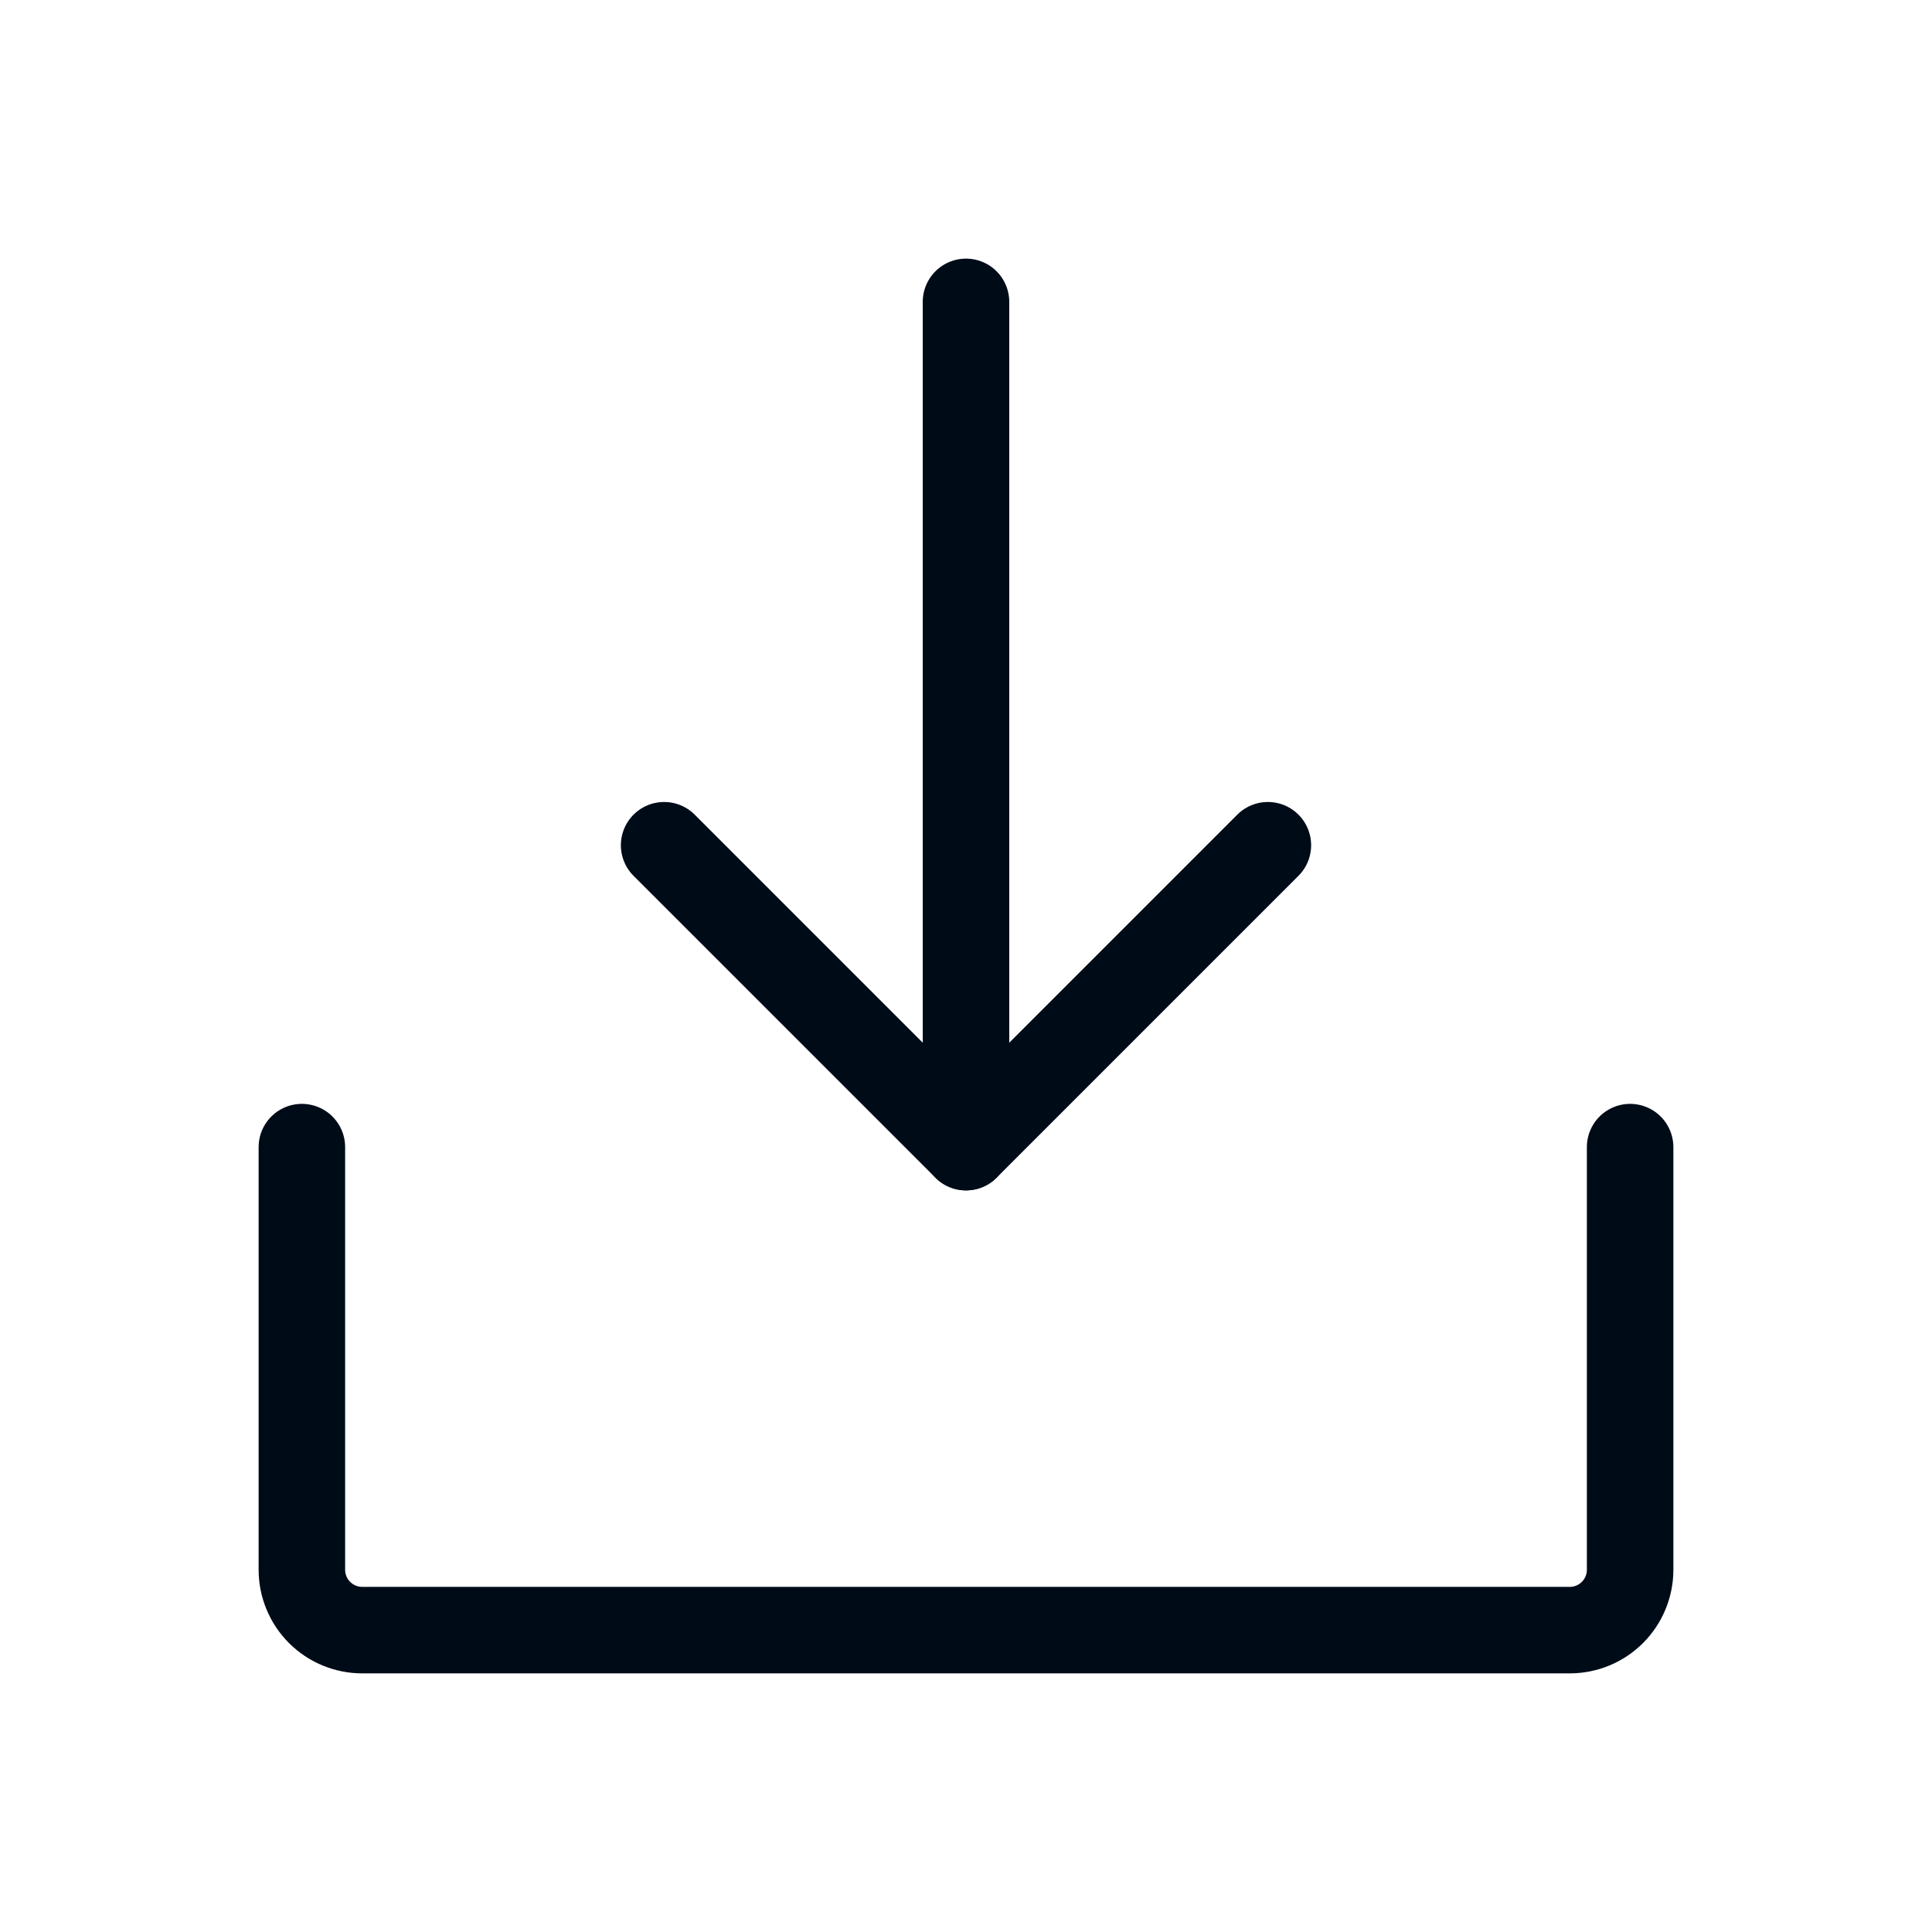
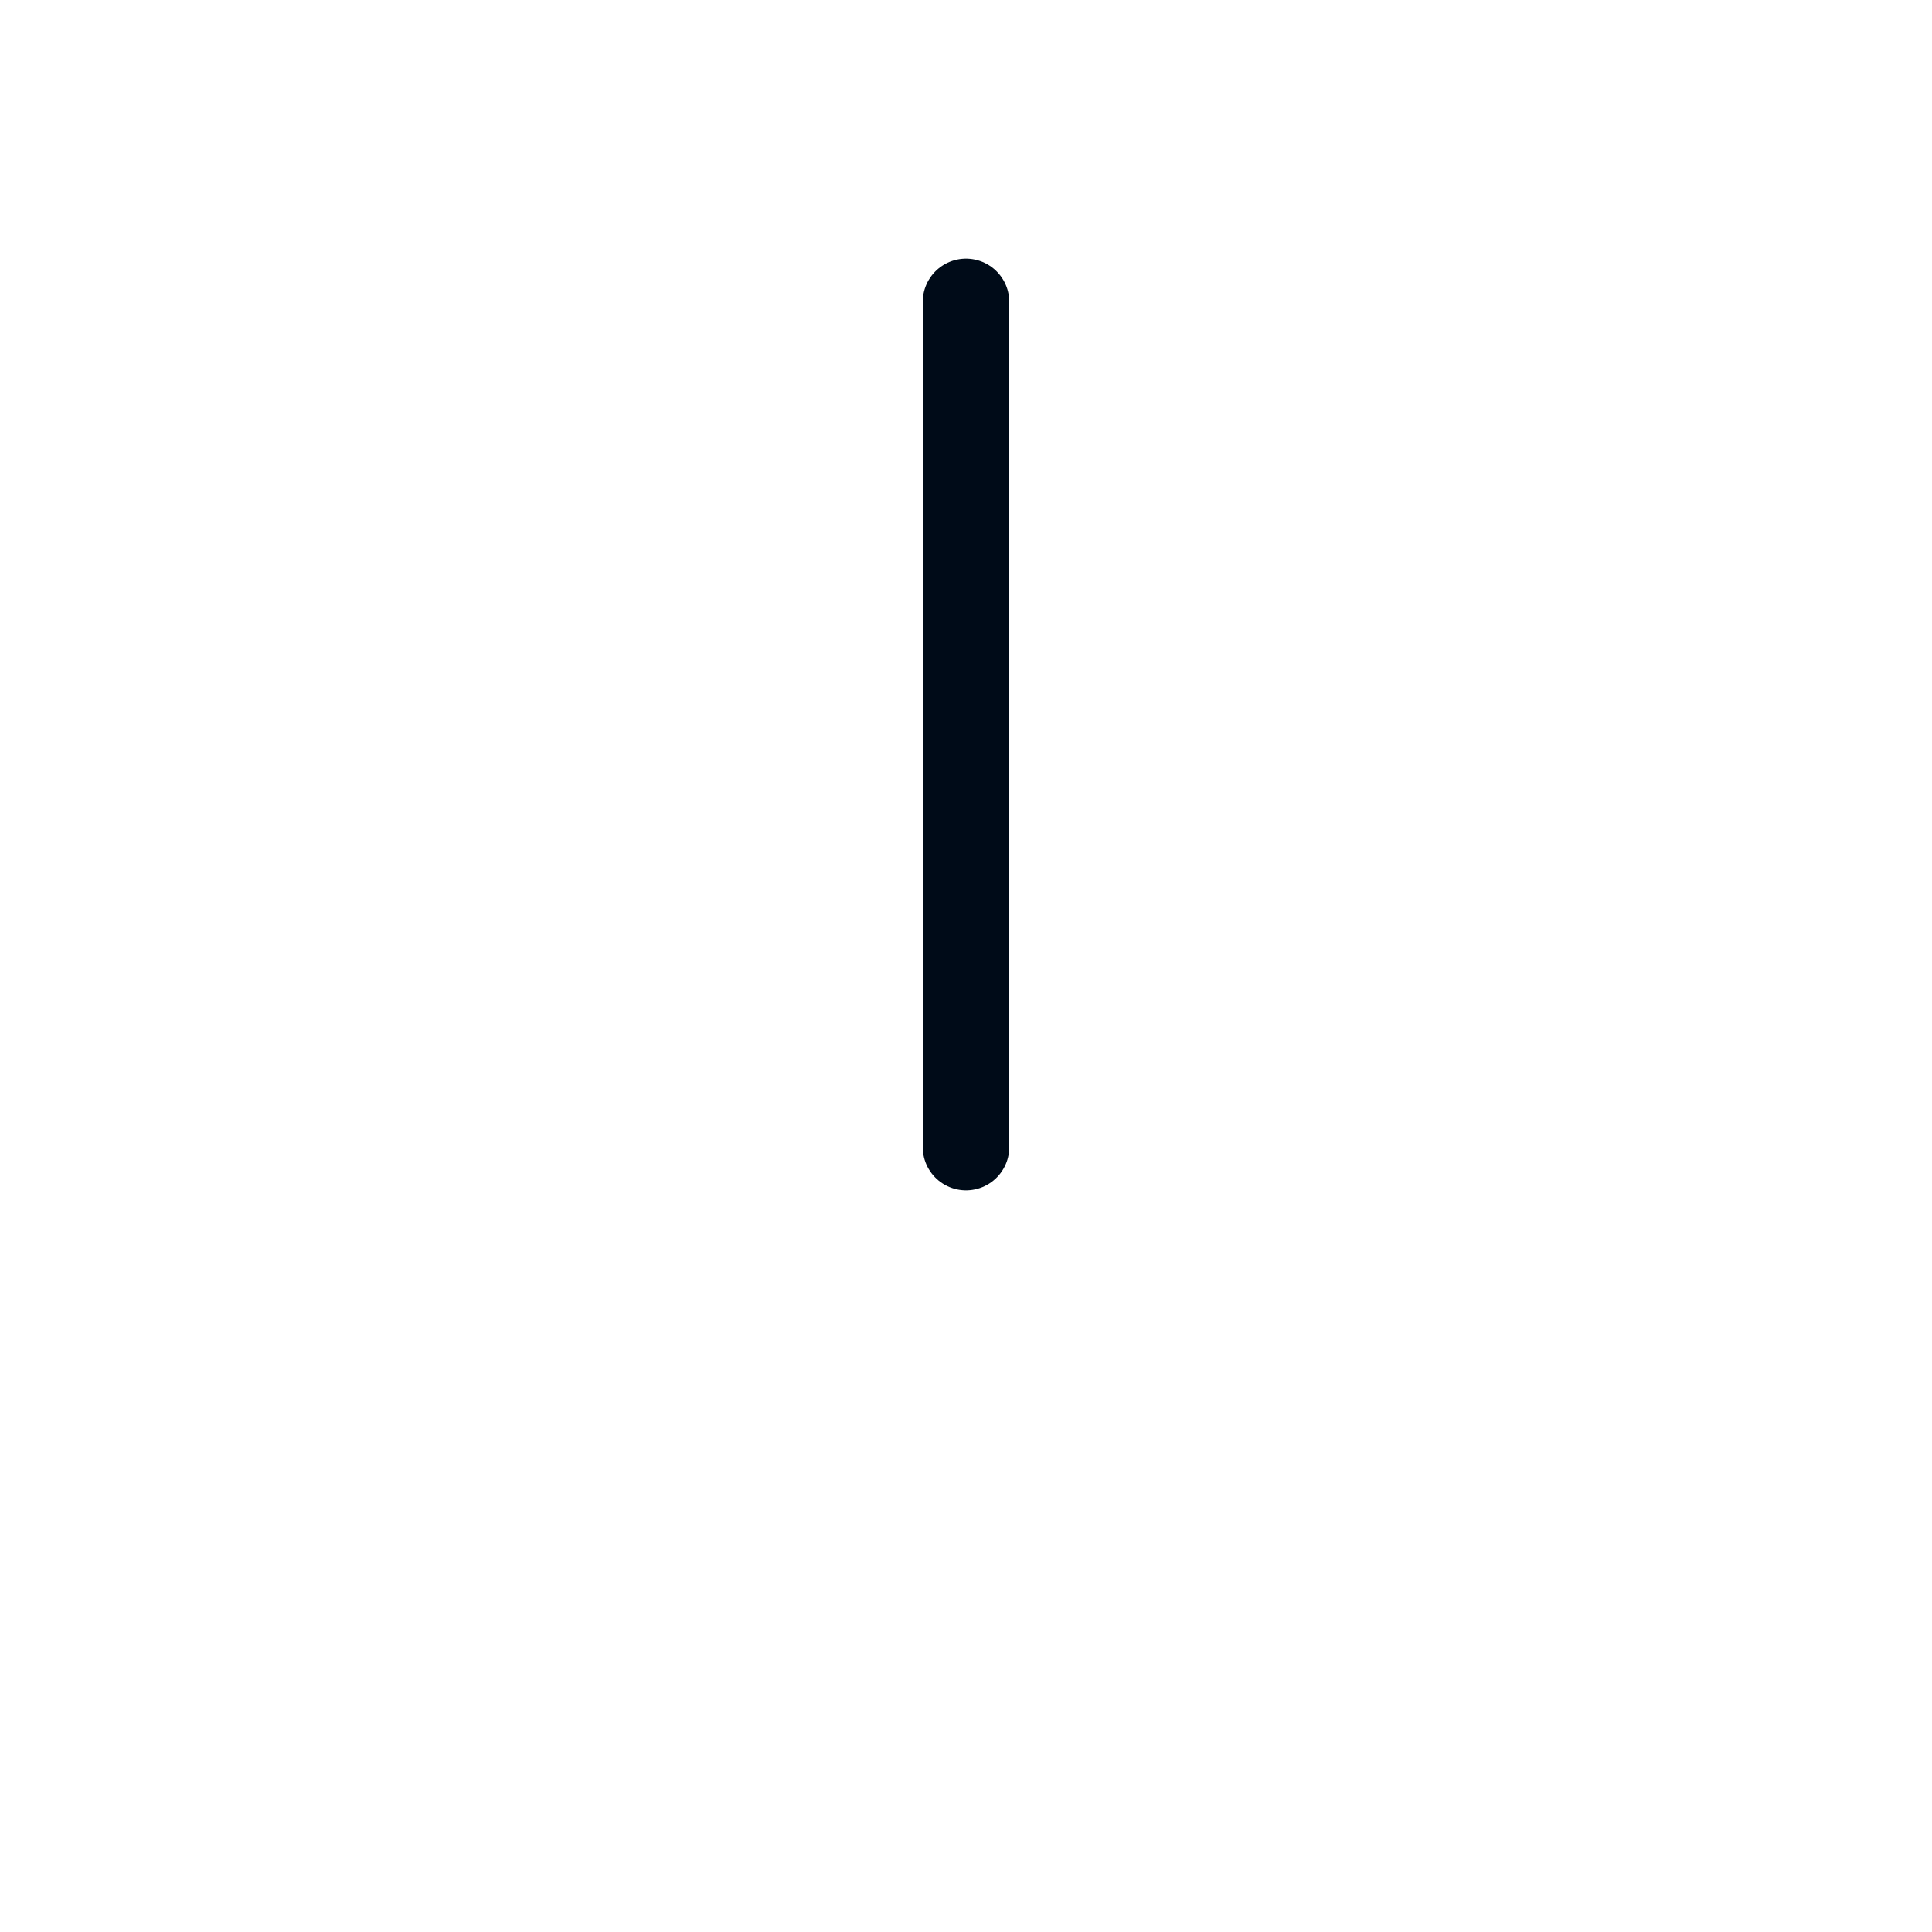
<svg xmlns="http://www.w3.org/2000/svg" width="67" height="67" viewBox="0 0 67 67" fill="none">
  <g clip-path="url(#clip0_135_4759)">
    <path d="M33.5 39.781V10.469" stroke="#000B18" stroke-width="3" stroke-linecap="round" stroke-linejoin="round" />
-     <path d="M56.531 39.781V54.438C56.531 54.993 56.311 55.525 55.918 55.918C55.525 56.311 54.993 56.531 54.438 56.531H12.562C12.007 56.531 11.475 56.311 11.082 55.918C10.689 55.525 10.469 54.993 10.469 54.438V39.781" stroke="#000B18" stroke-width="3" stroke-linecap="round" stroke-linejoin="round" />
-     <path d="M43.969 29.312L33.5 39.781L23.031 29.312" stroke="#000B18" stroke-width="3" stroke-linecap="round" stroke-linejoin="round" />
  </g>
  <defs>
    <clipPath id="clip0_135_4759">
      <rect width="67" height="67" fill="white" />
    </clipPath>
  </defs>
</svg>